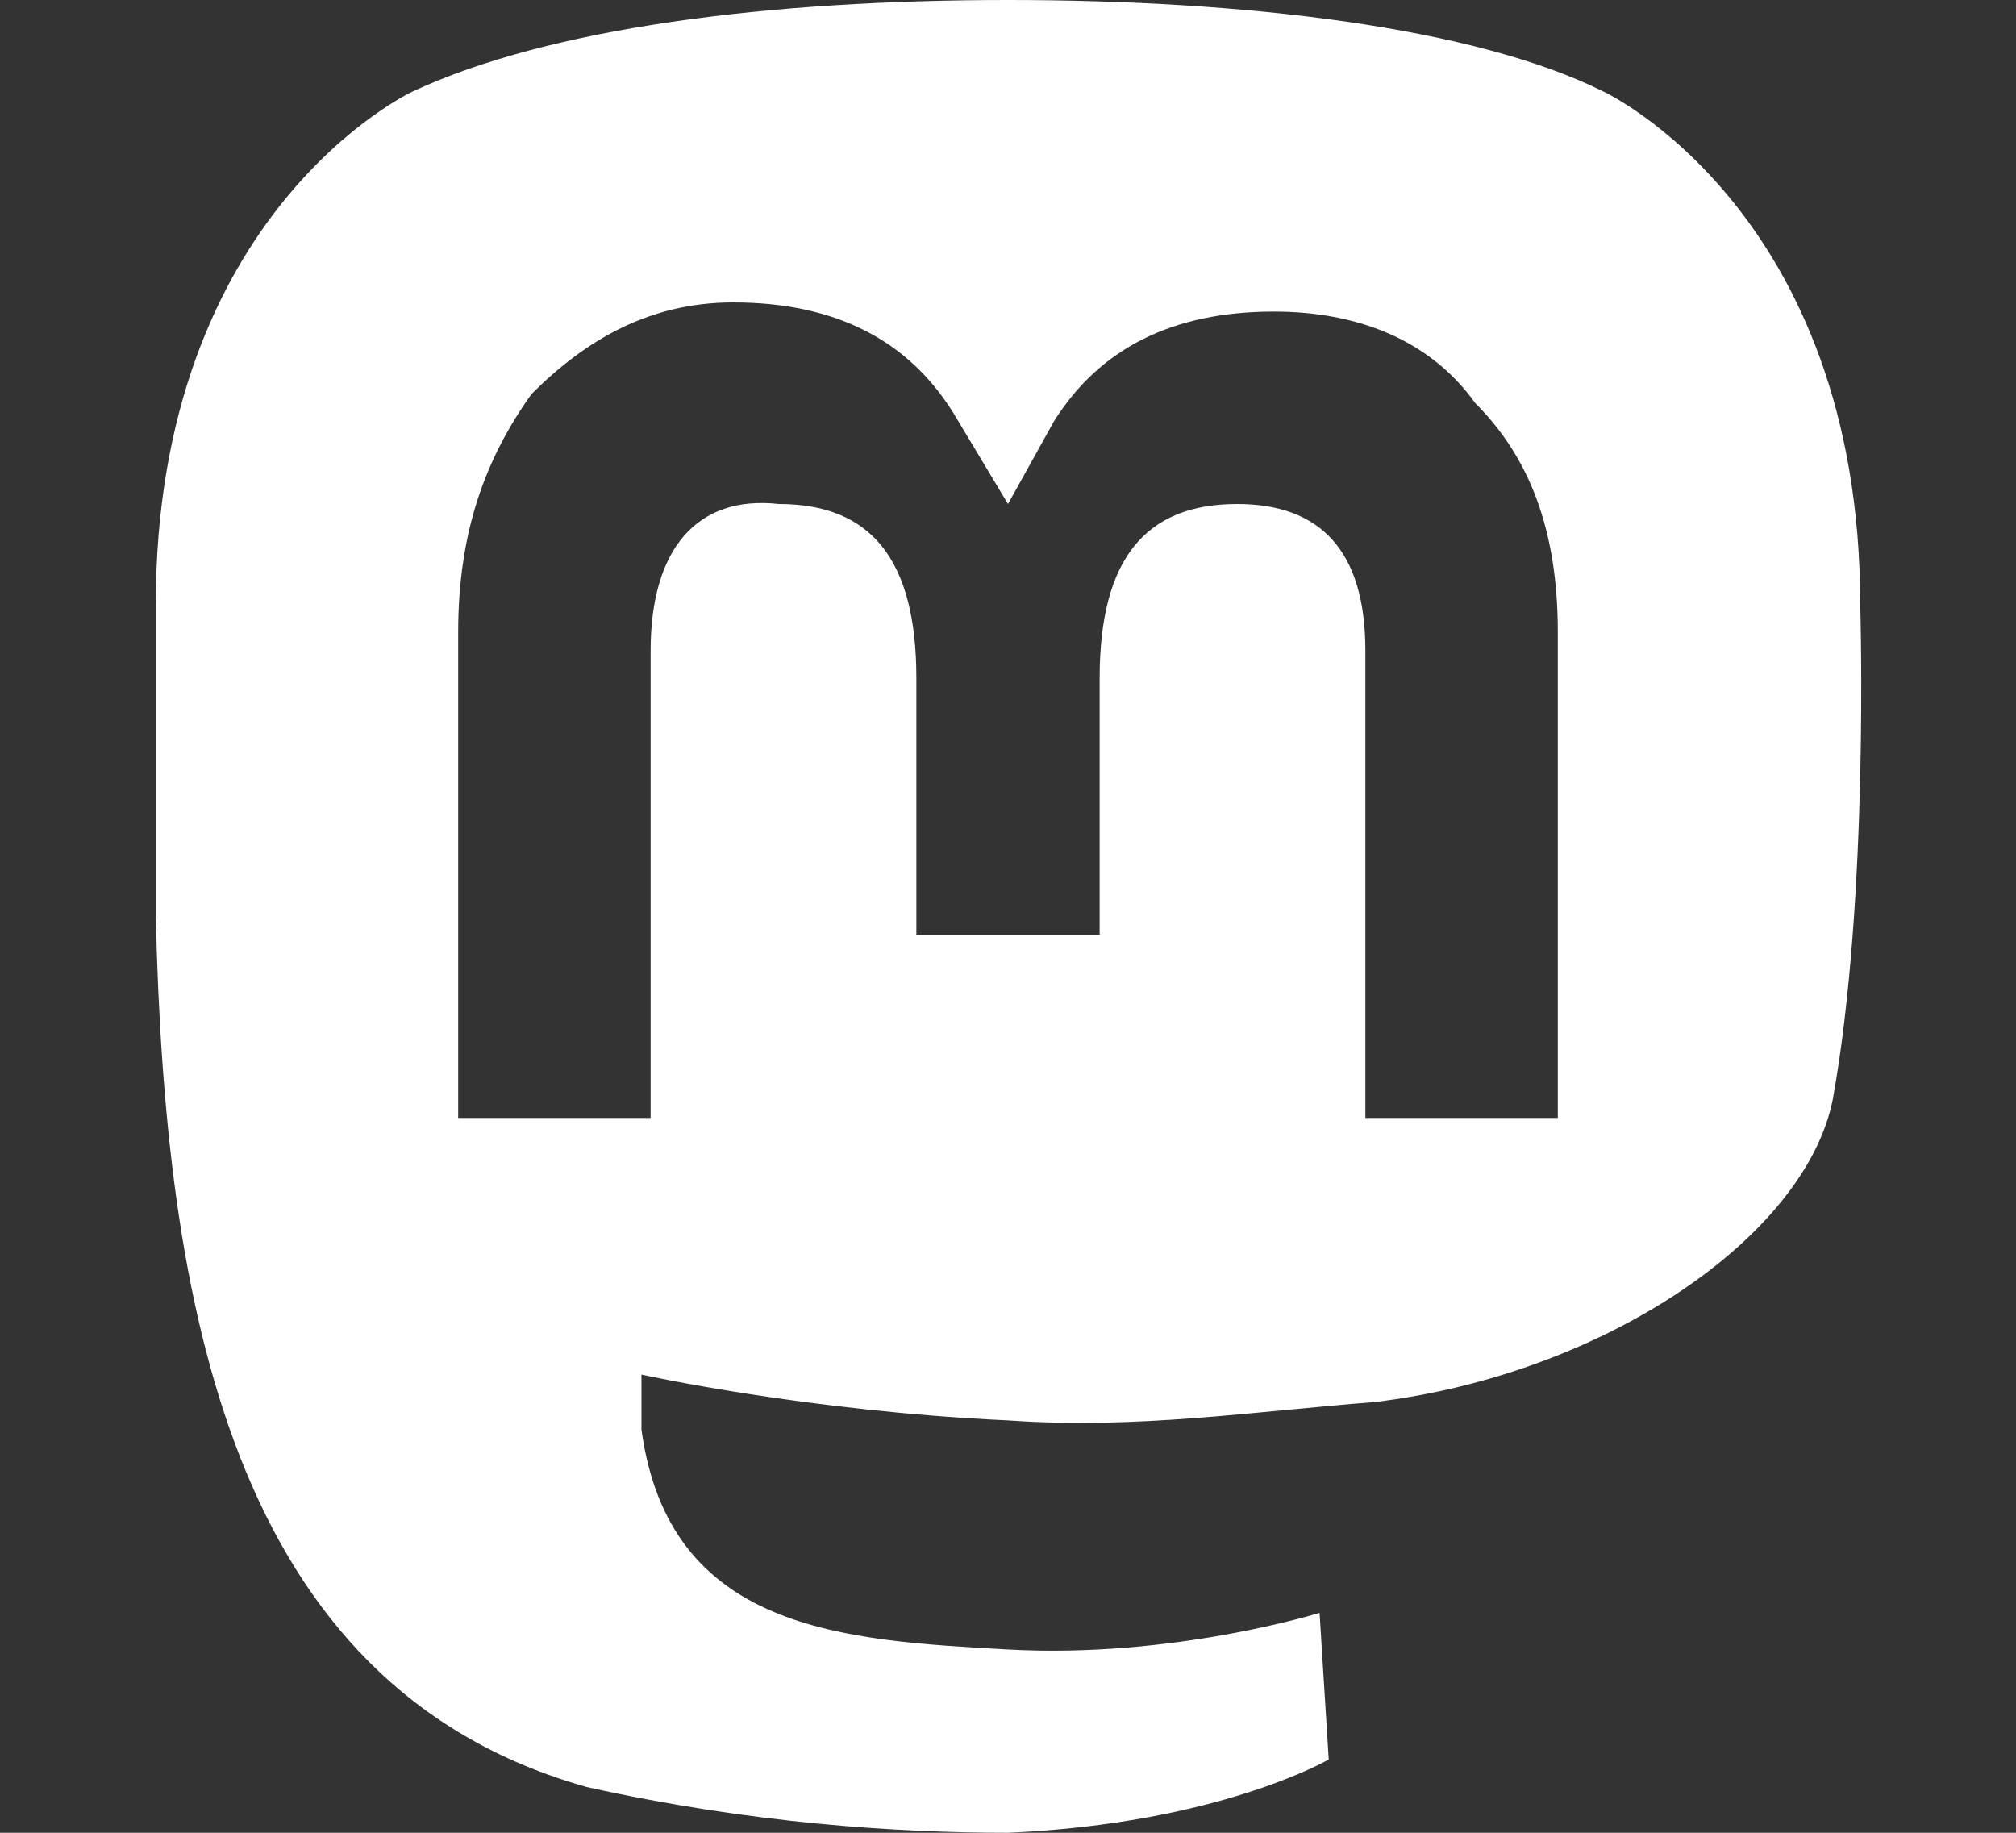
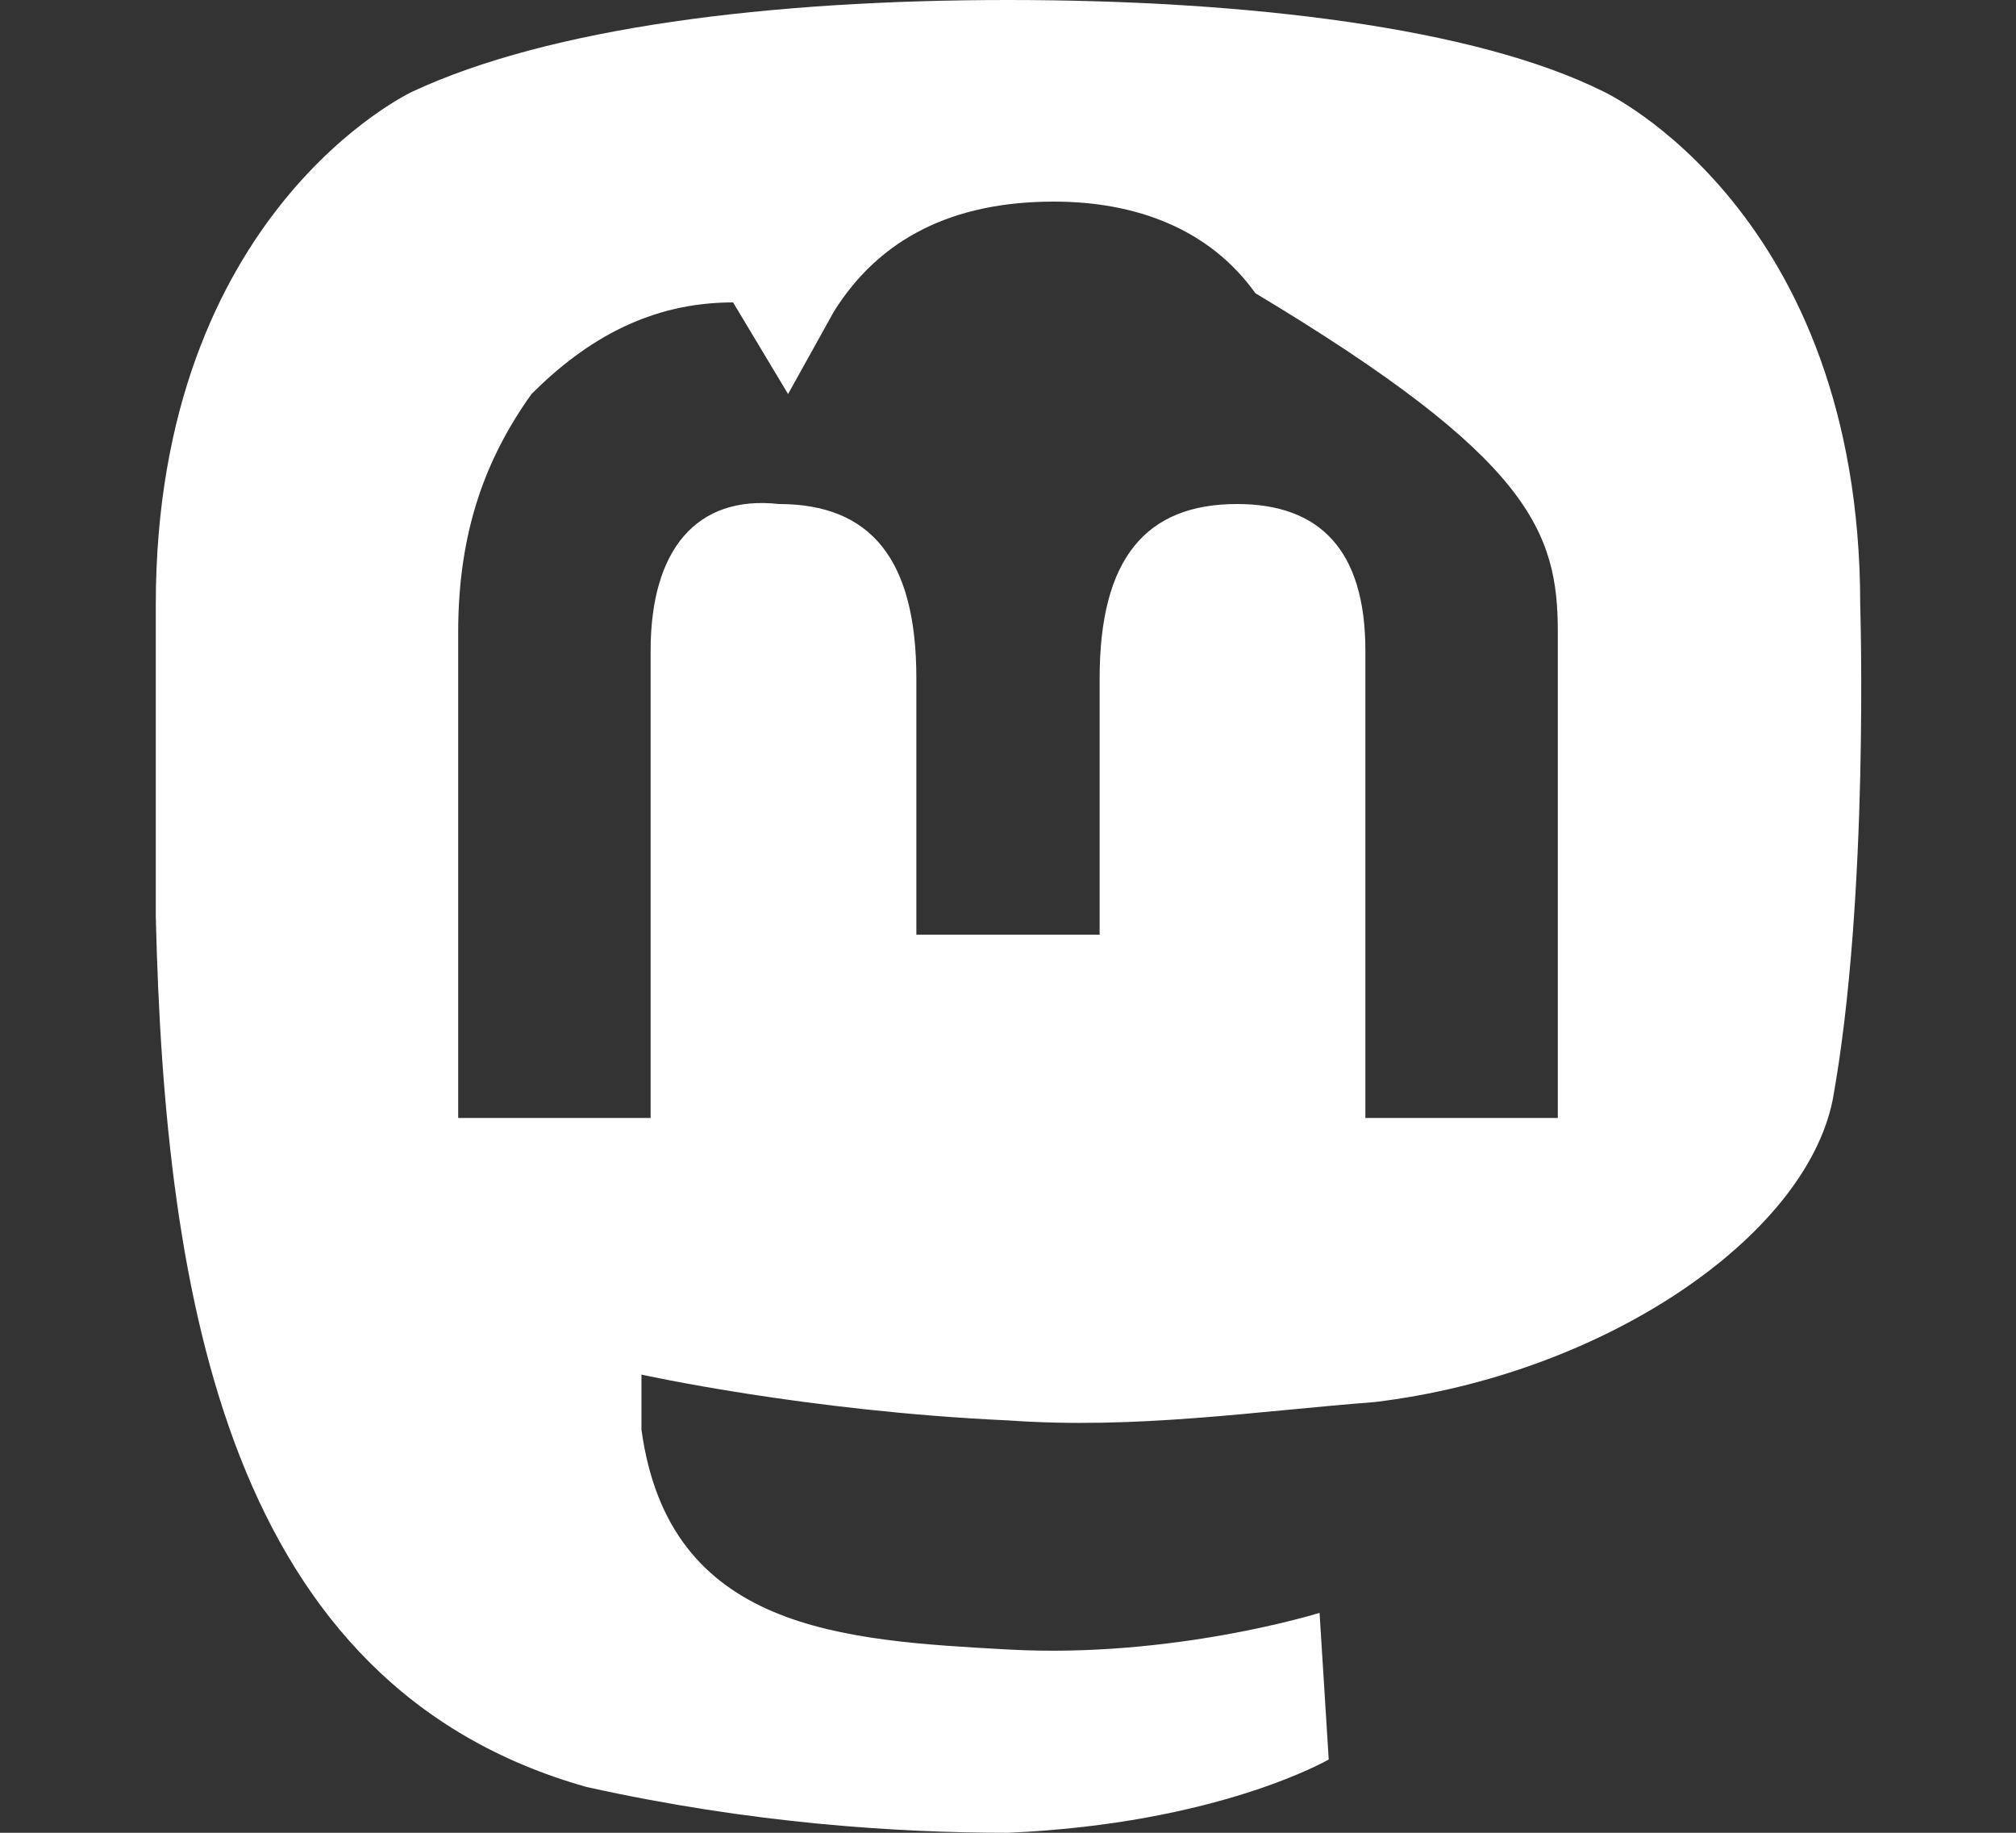
<svg xmlns="http://www.w3.org/2000/svg" version="1.1" id="Layer_1" x="0px" y="0px" width="22px" height="20px" viewBox="0 0 22 20" style="enable-background:new 0 0 22 20;" xml:space="preserve">
  <rect x="0" y="0" width="22" height="20" fill="#333333" stroke="none" />
  <style type="text/css">
	.st0{fill:#FFFFFF;}
</style>
-   <path class="st0" d="M20.3,6.6c0-4.3-2.8-5.6-2.8-5.6c-1.4-0.7-3.9-1-6.5-1l0,0C8.4,0,6,0.3,4.5,1c0,0-2.8,1.3-2.8,5.6  c0,1,0,2.2,0,3.4c0.1,4.2,0.8,8.4,4.7,9.5C8.2,19.9,9.8,20,11,20c2.3-0.1,3.5-0.8,3.5-0.8l-0.1-1.6c0,0-1.6,0.5-3.4,0.4  s-3.7-0.2-4-2.4c0-0.2,0-0.4,0-0.6c0,0,1.8,0.4,4,0.5c1.4,0.1,2.7-0.1,4-0.2c2.5-0.3,4.7-1.8,5-3.3C20.4,9.8,20.3,6.6,20.3,6.6z   M17,12.2h-2.1V7.1c0-1.1-0.5-1.6-1.4-1.6c-1,0-1.5,0.6-1.5,1.9v2.8h-2V7.4c0-1.3-0.5-1.9-1.5-1.9C7.6,5.4,7.1,6,7.1,7.1v5.1H5V6.9  C5,5.8,5.3,5,5.8,4.3c0.6-0.6,1.3-1,2.2-1c1.1,0,1.9,0.4,2.4,1.2l0.6,1l0.5-0.9c0.5-0.8,1.3-1.2,2.4-1.2c0.9,0,1.7,0.3,2.2,1  C16.7,5,17,5.8,17,6.9V12.2z" />
+   <path class="st0" d="M20.3,6.6c0-4.3-2.8-5.6-2.8-5.6c-1.4-0.7-3.9-1-6.5-1l0,0C8.4,0,6,0.3,4.5,1c0,0-2.8,1.3-2.8,5.6  c0,1,0,2.2,0,3.4c0.1,4.2,0.8,8.4,4.7,9.5C8.2,19.9,9.8,20,11,20c2.3-0.1,3.5-0.8,3.5-0.8l-0.1-1.6c0,0-1.6,0.5-3.4,0.4  s-3.7-0.2-4-2.4c0-0.2,0-0.4,0-0.6c0,0,1.8,0.4,4,0.5c1.4,0.1,2.7-0.1,4-0.2c2.5-0.3,4.7-1.8,5-3.3C20.4,9.8,20.3,6.6,20.3,6.6z   M17,12.2h-2.1V7.1c0-1.1-0.5-1.6-1.4-1.6c-1,0-1.5,0.6-1.5,1.9v2.8h-2V7.4c0-1.3-0.5-1.9-1.5-1.9C7.6,5.4,7.1,6,7.1,7.1v5.1H5V6.9  C5,5.8,5.3,5,5.8,4.3c0.6-0.6,1.3-1,2.2-1l0.6,1l0.5-0.9c0.5-0.8,1.3-1.2,2.4-1.2c0.9,0,1.7,0.3,2.2,1  C16.7,5,17,5.8,17,6.9V12.2z" />
</svg>